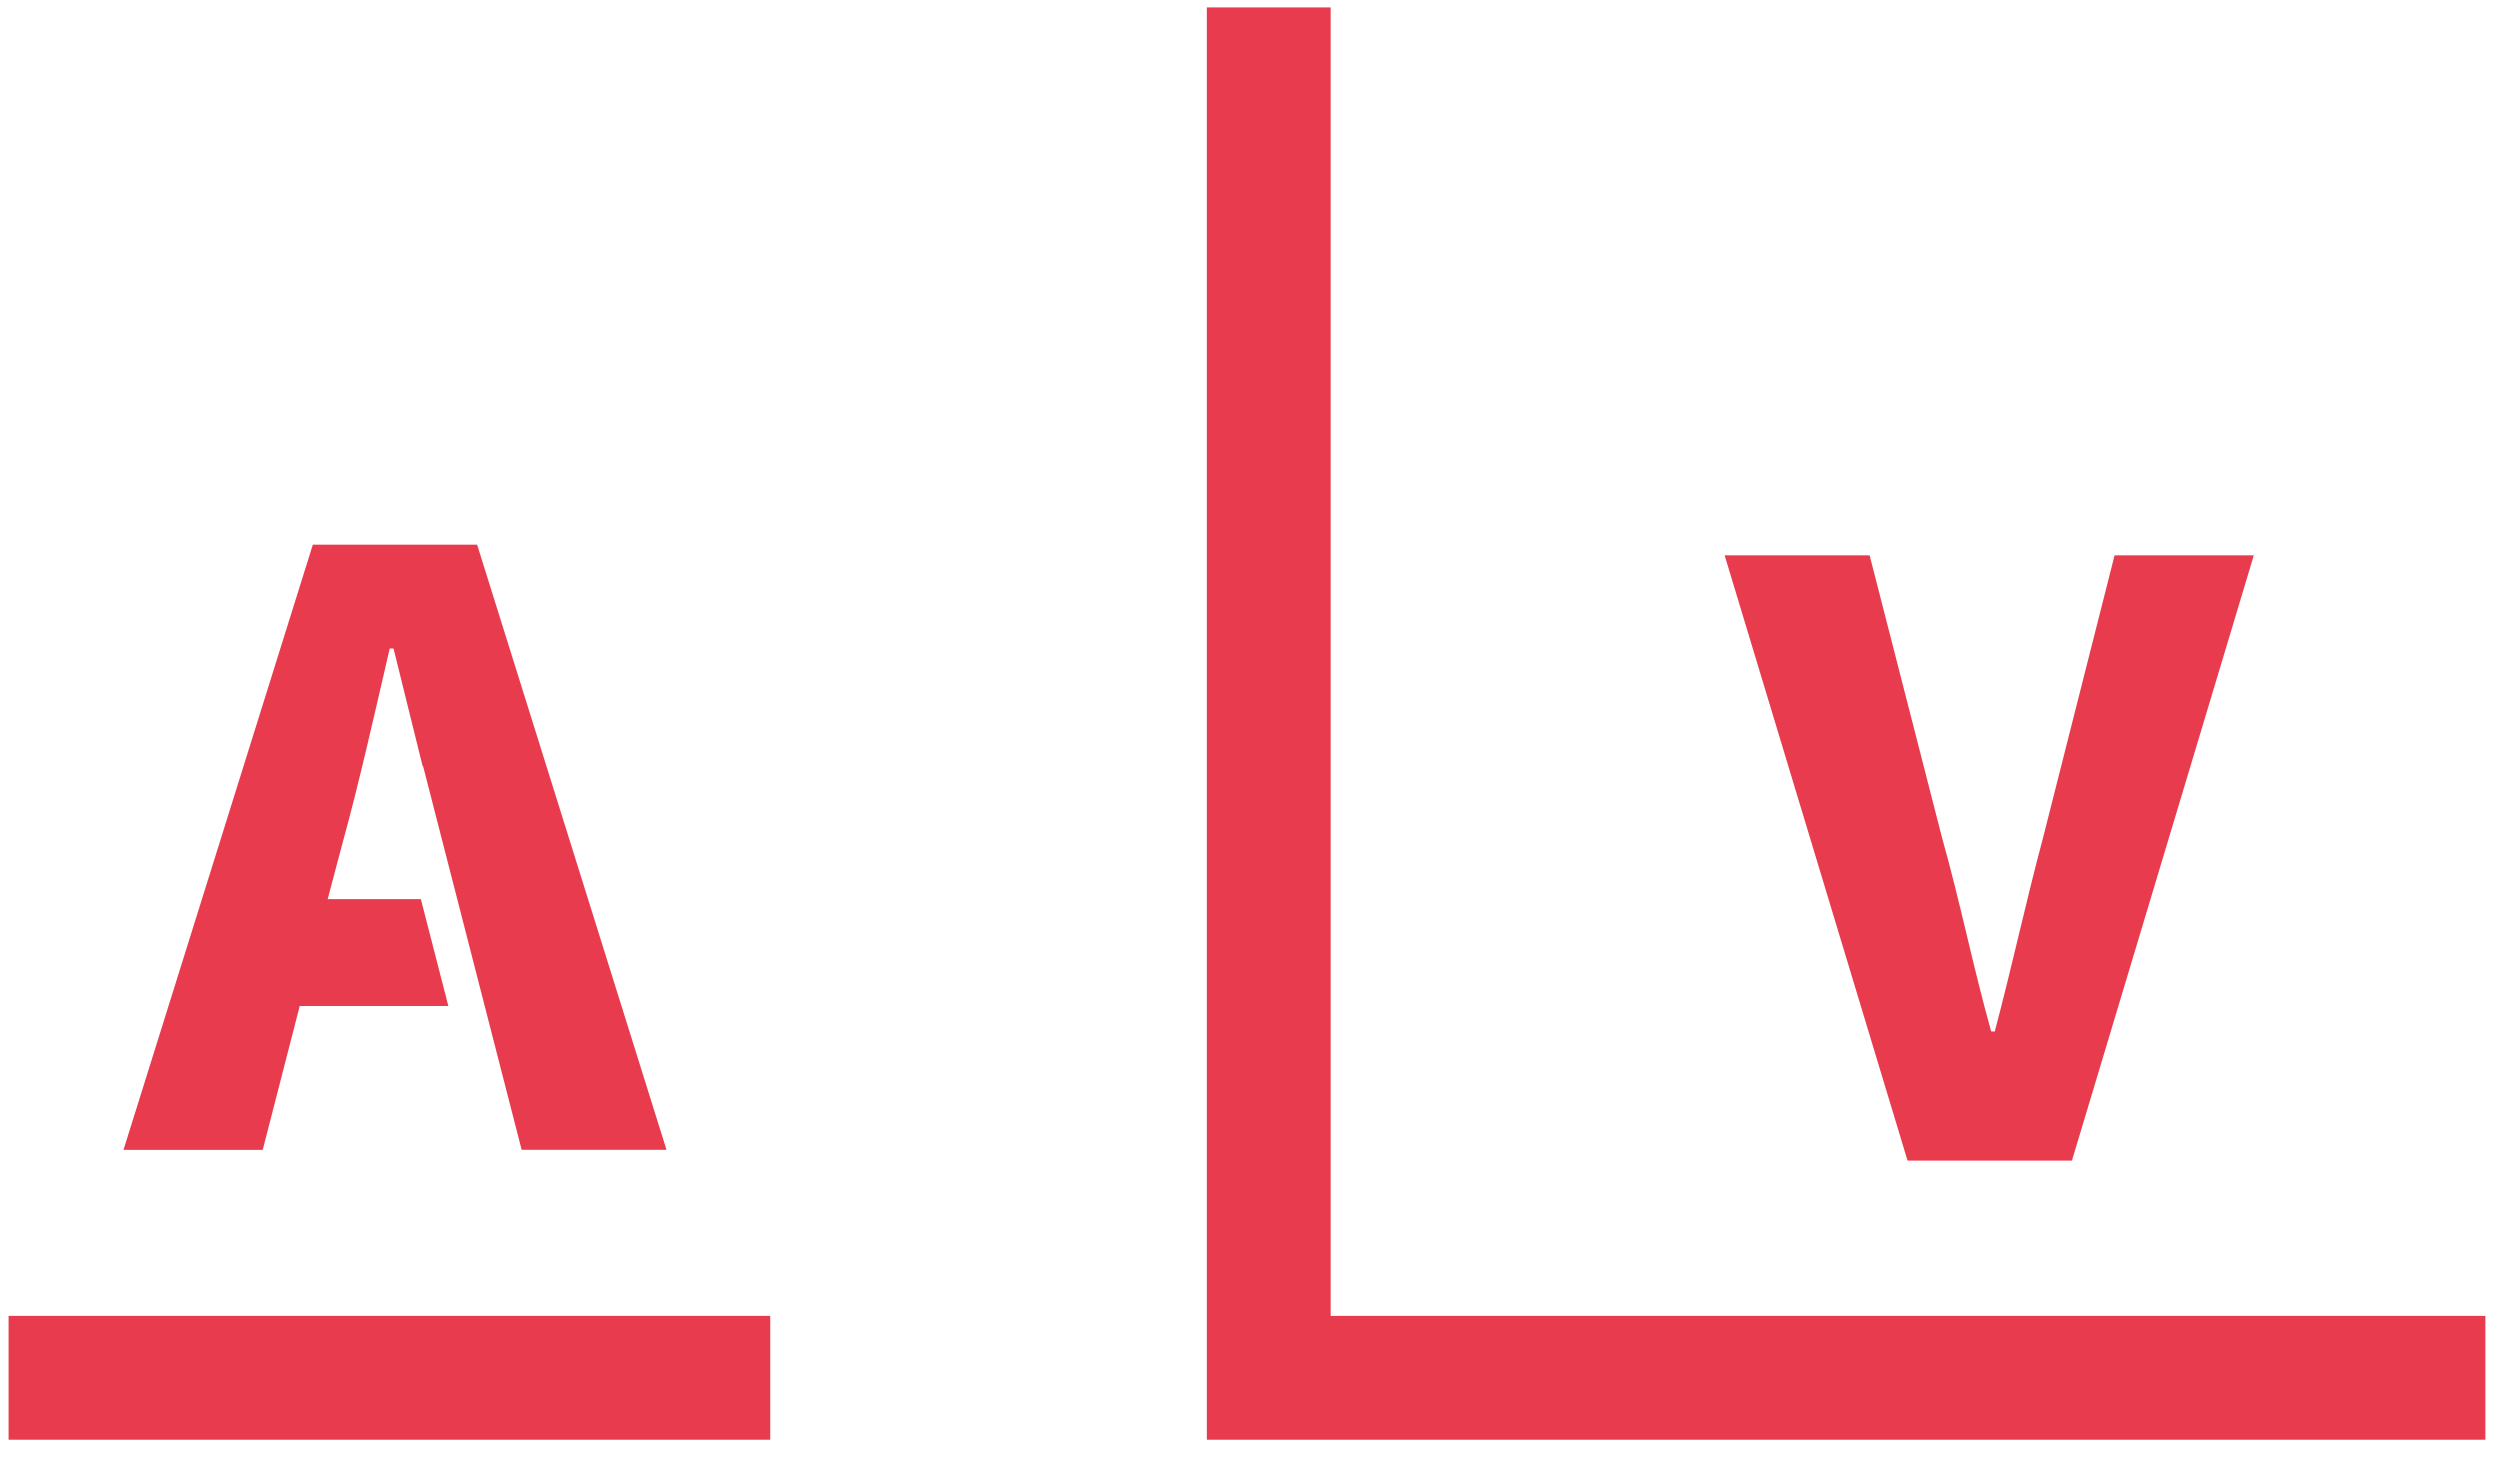
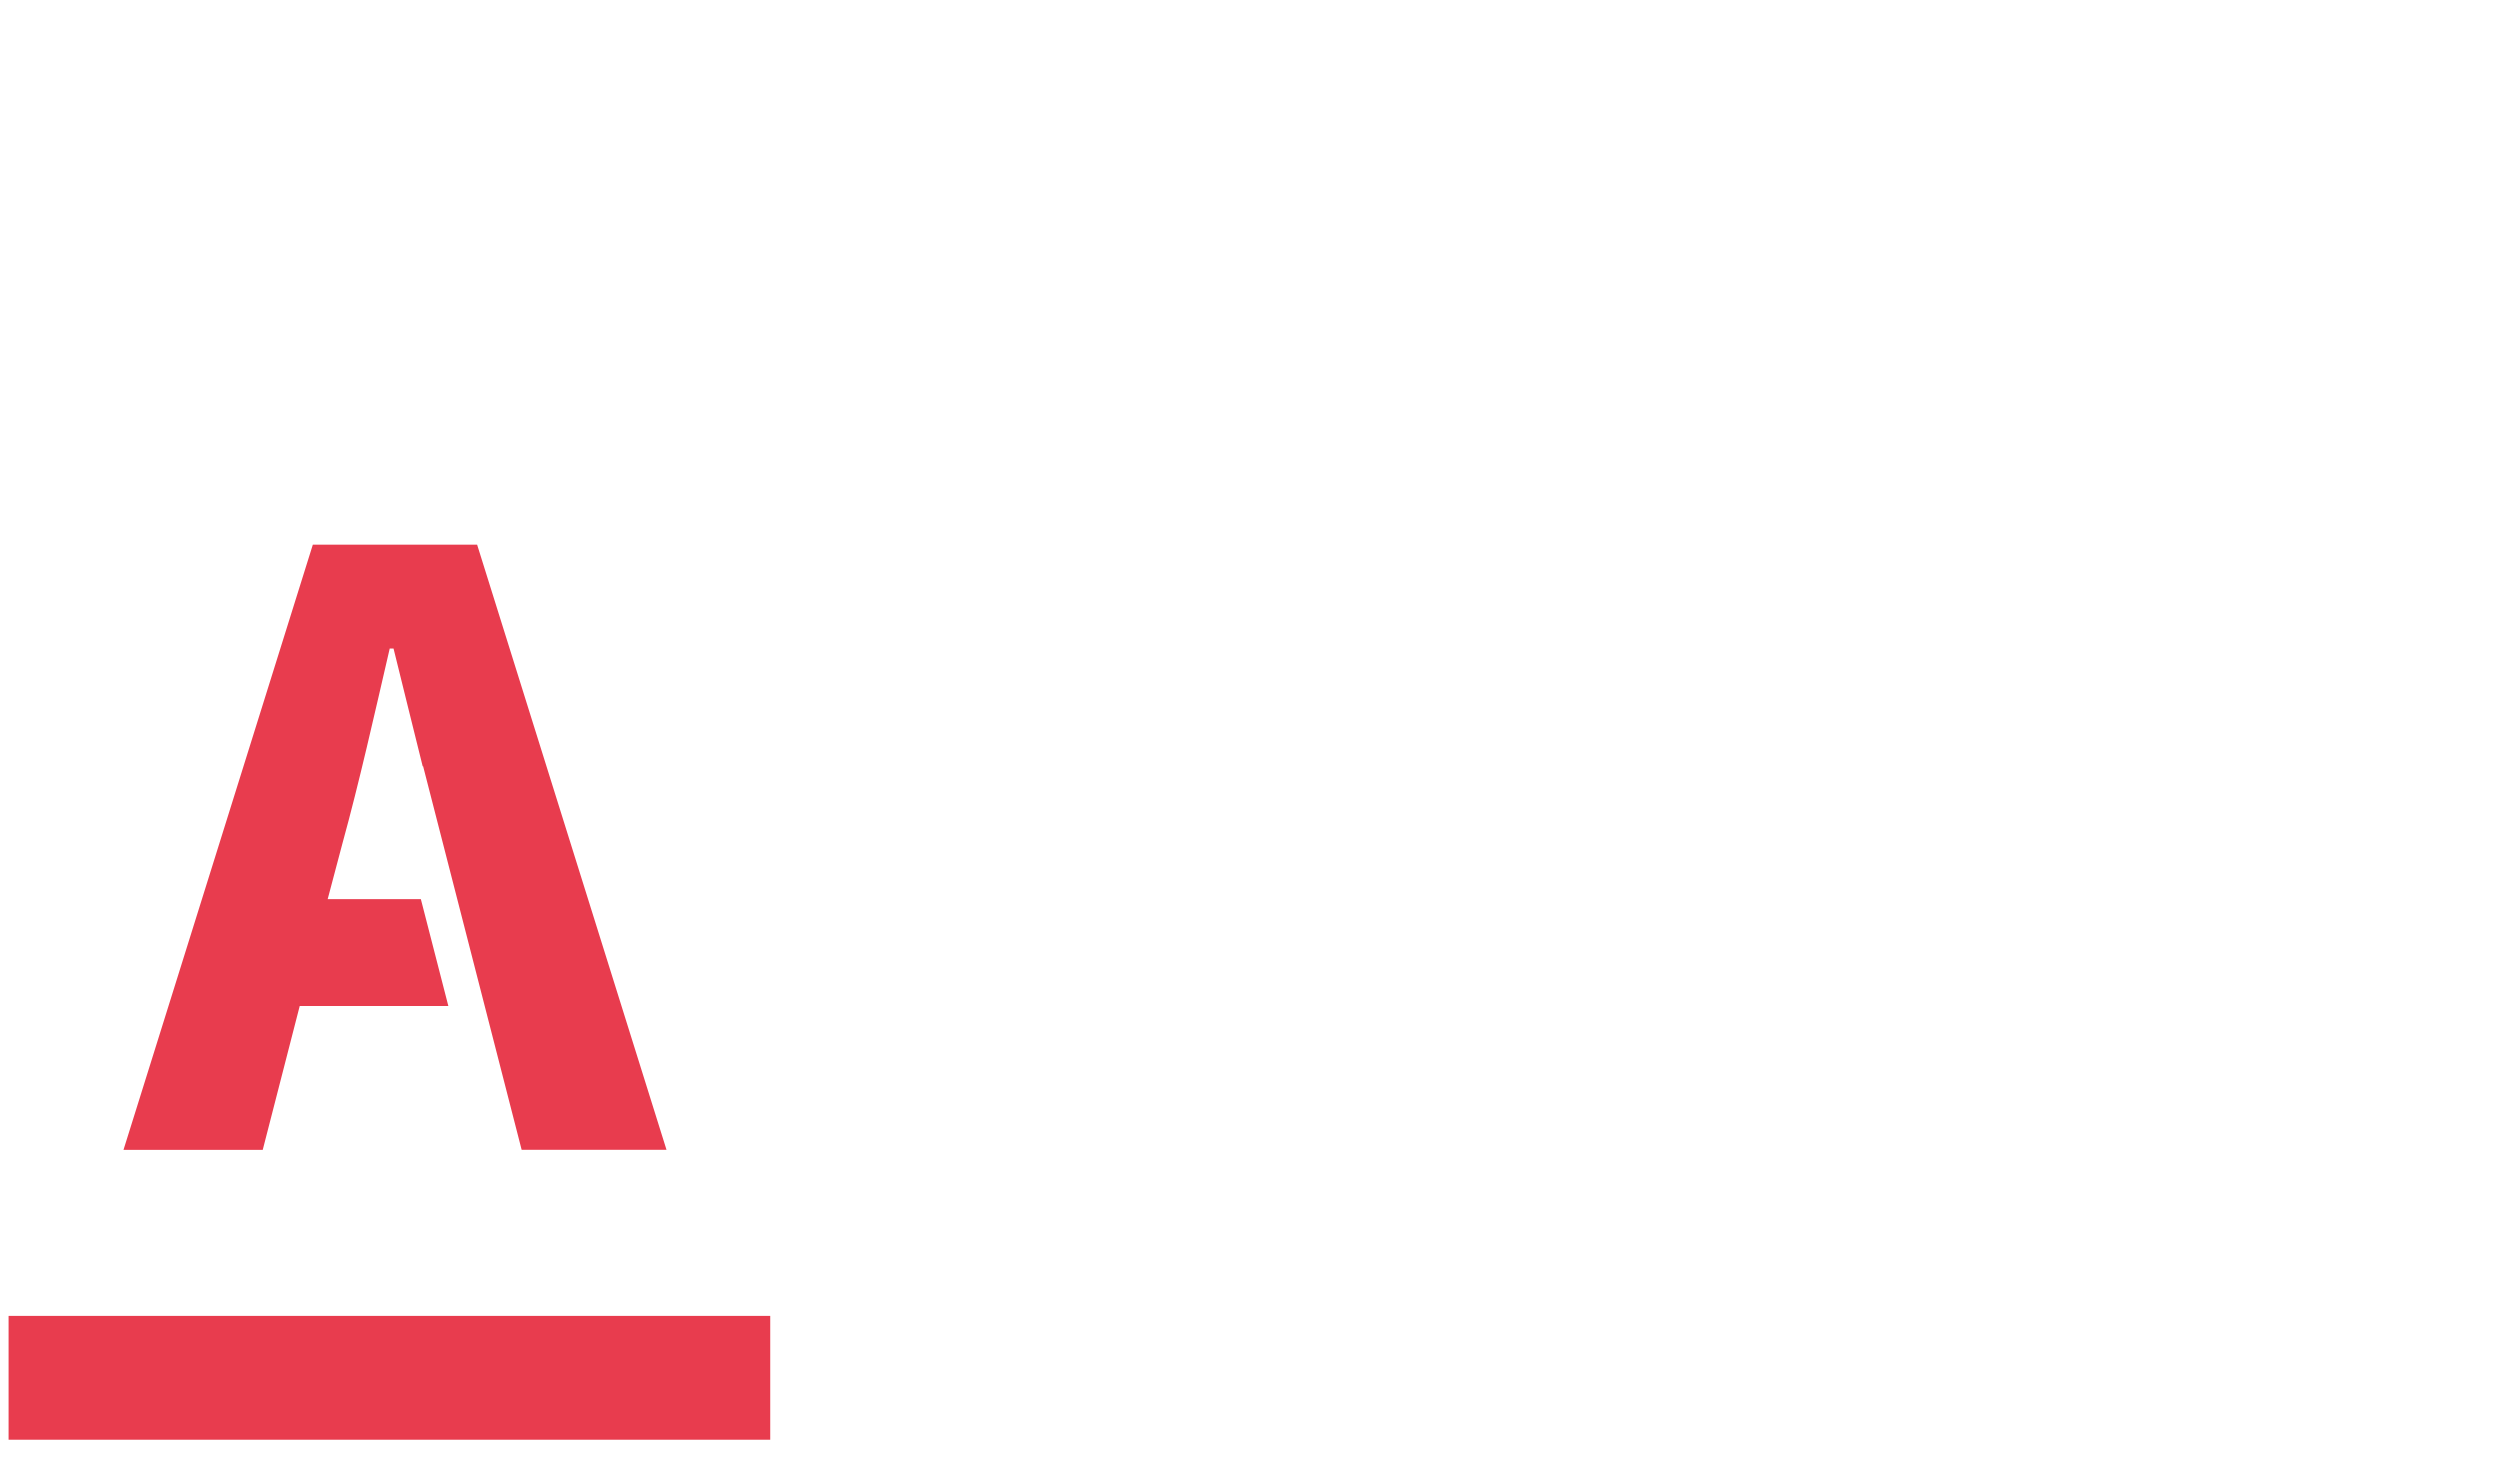
<svg xmlns="http://www.w3.org/2000/svg" width="53" height="31" viewBox="0 0 53 31" fill="none">
  <path d="M16.329 27.897H0.182V30.522H16.329V27.897Z" fill="#E83C4E" />
-   <path d="M52.69 30.522H25.585V0.157H28.21V27.897H52.69V30.522Z" fill="#E83C4E" />
-   <path d="M36.562 11.773H39.636L41.17 17.754C41.563 19.151 41.818 20.452 42.213 21.867H42.289C42.664 20.452 42.941 19.151 43.314 17.754L44.829 11.773H47.781L43.925 24.605H40.44L36.562 11.773Z" fill="#E83C4E" />
  <path d="M10.115 11.547H6.632L2.618 24.377H5.57L6.354 21.327H9.505L8.922 19.061H6.947L7.259 17.883C7.613 16.602 7.947 15.108 8.262 13.749H8.343C8.542 14.548 8.751 15.409 8.961 16.246L8.97 16.244L11.059 24.376H14.13L10.115 11.547Z" fill="#E83C4E" />
</svg>